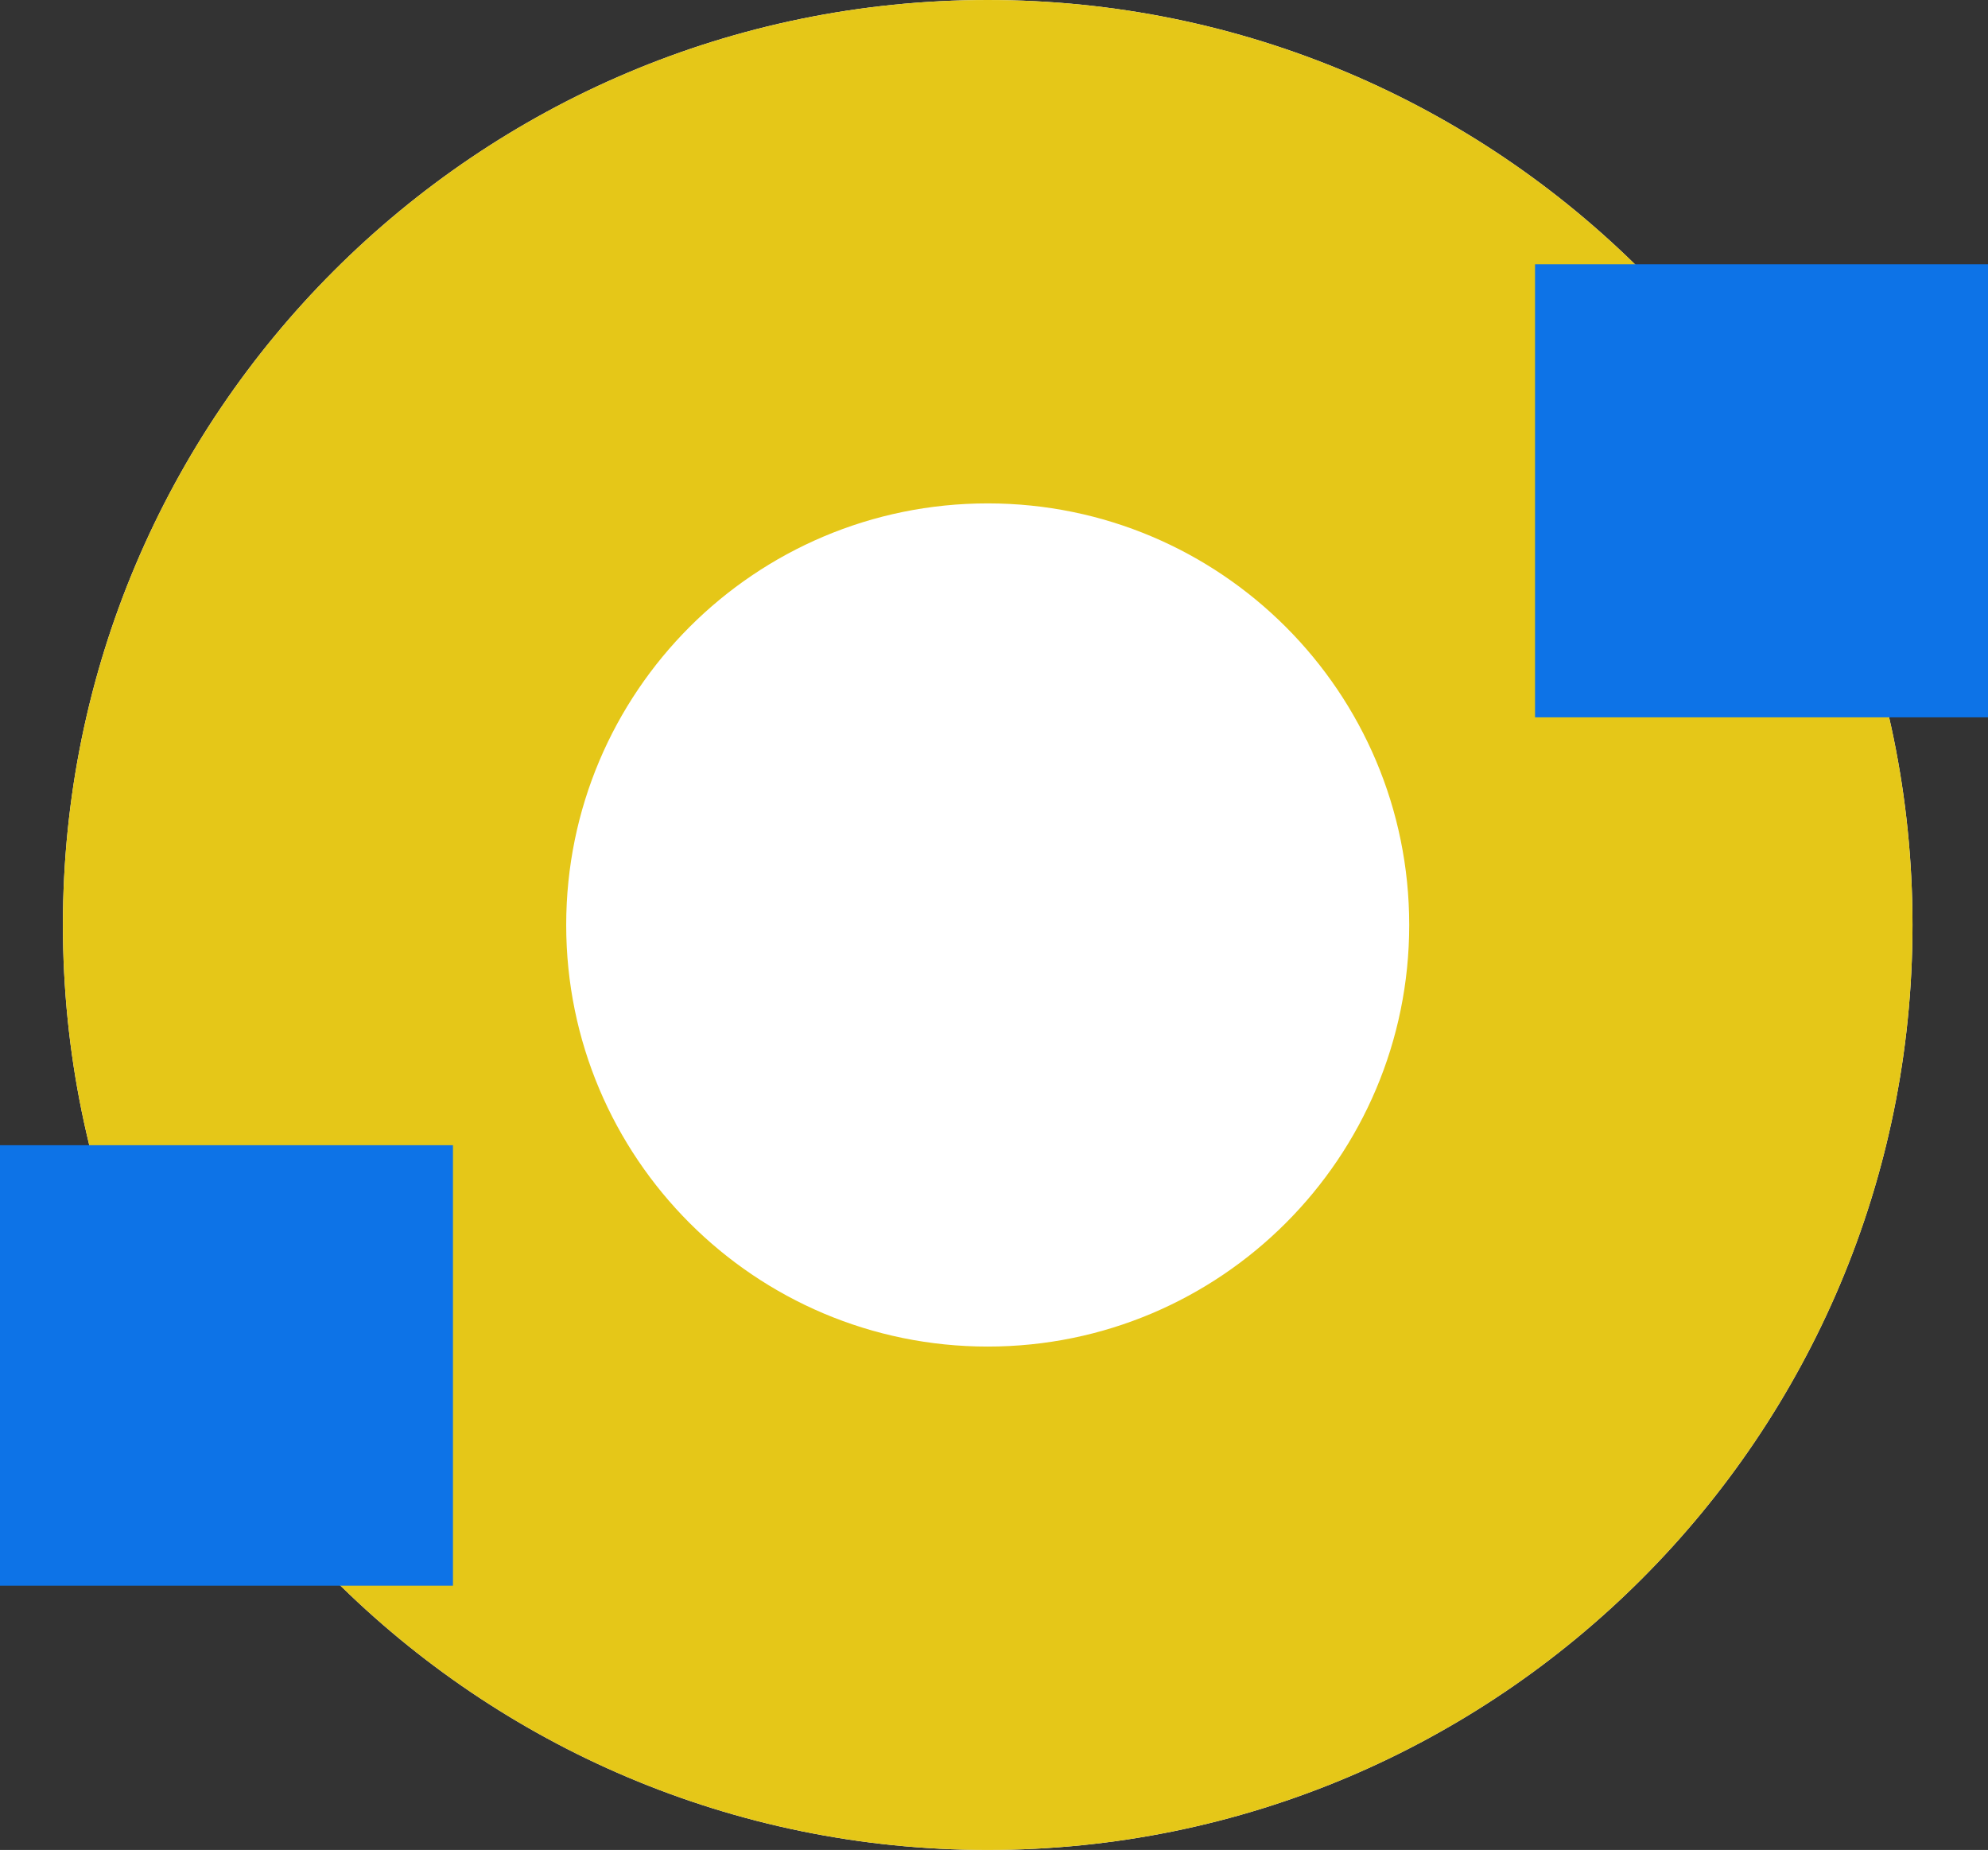
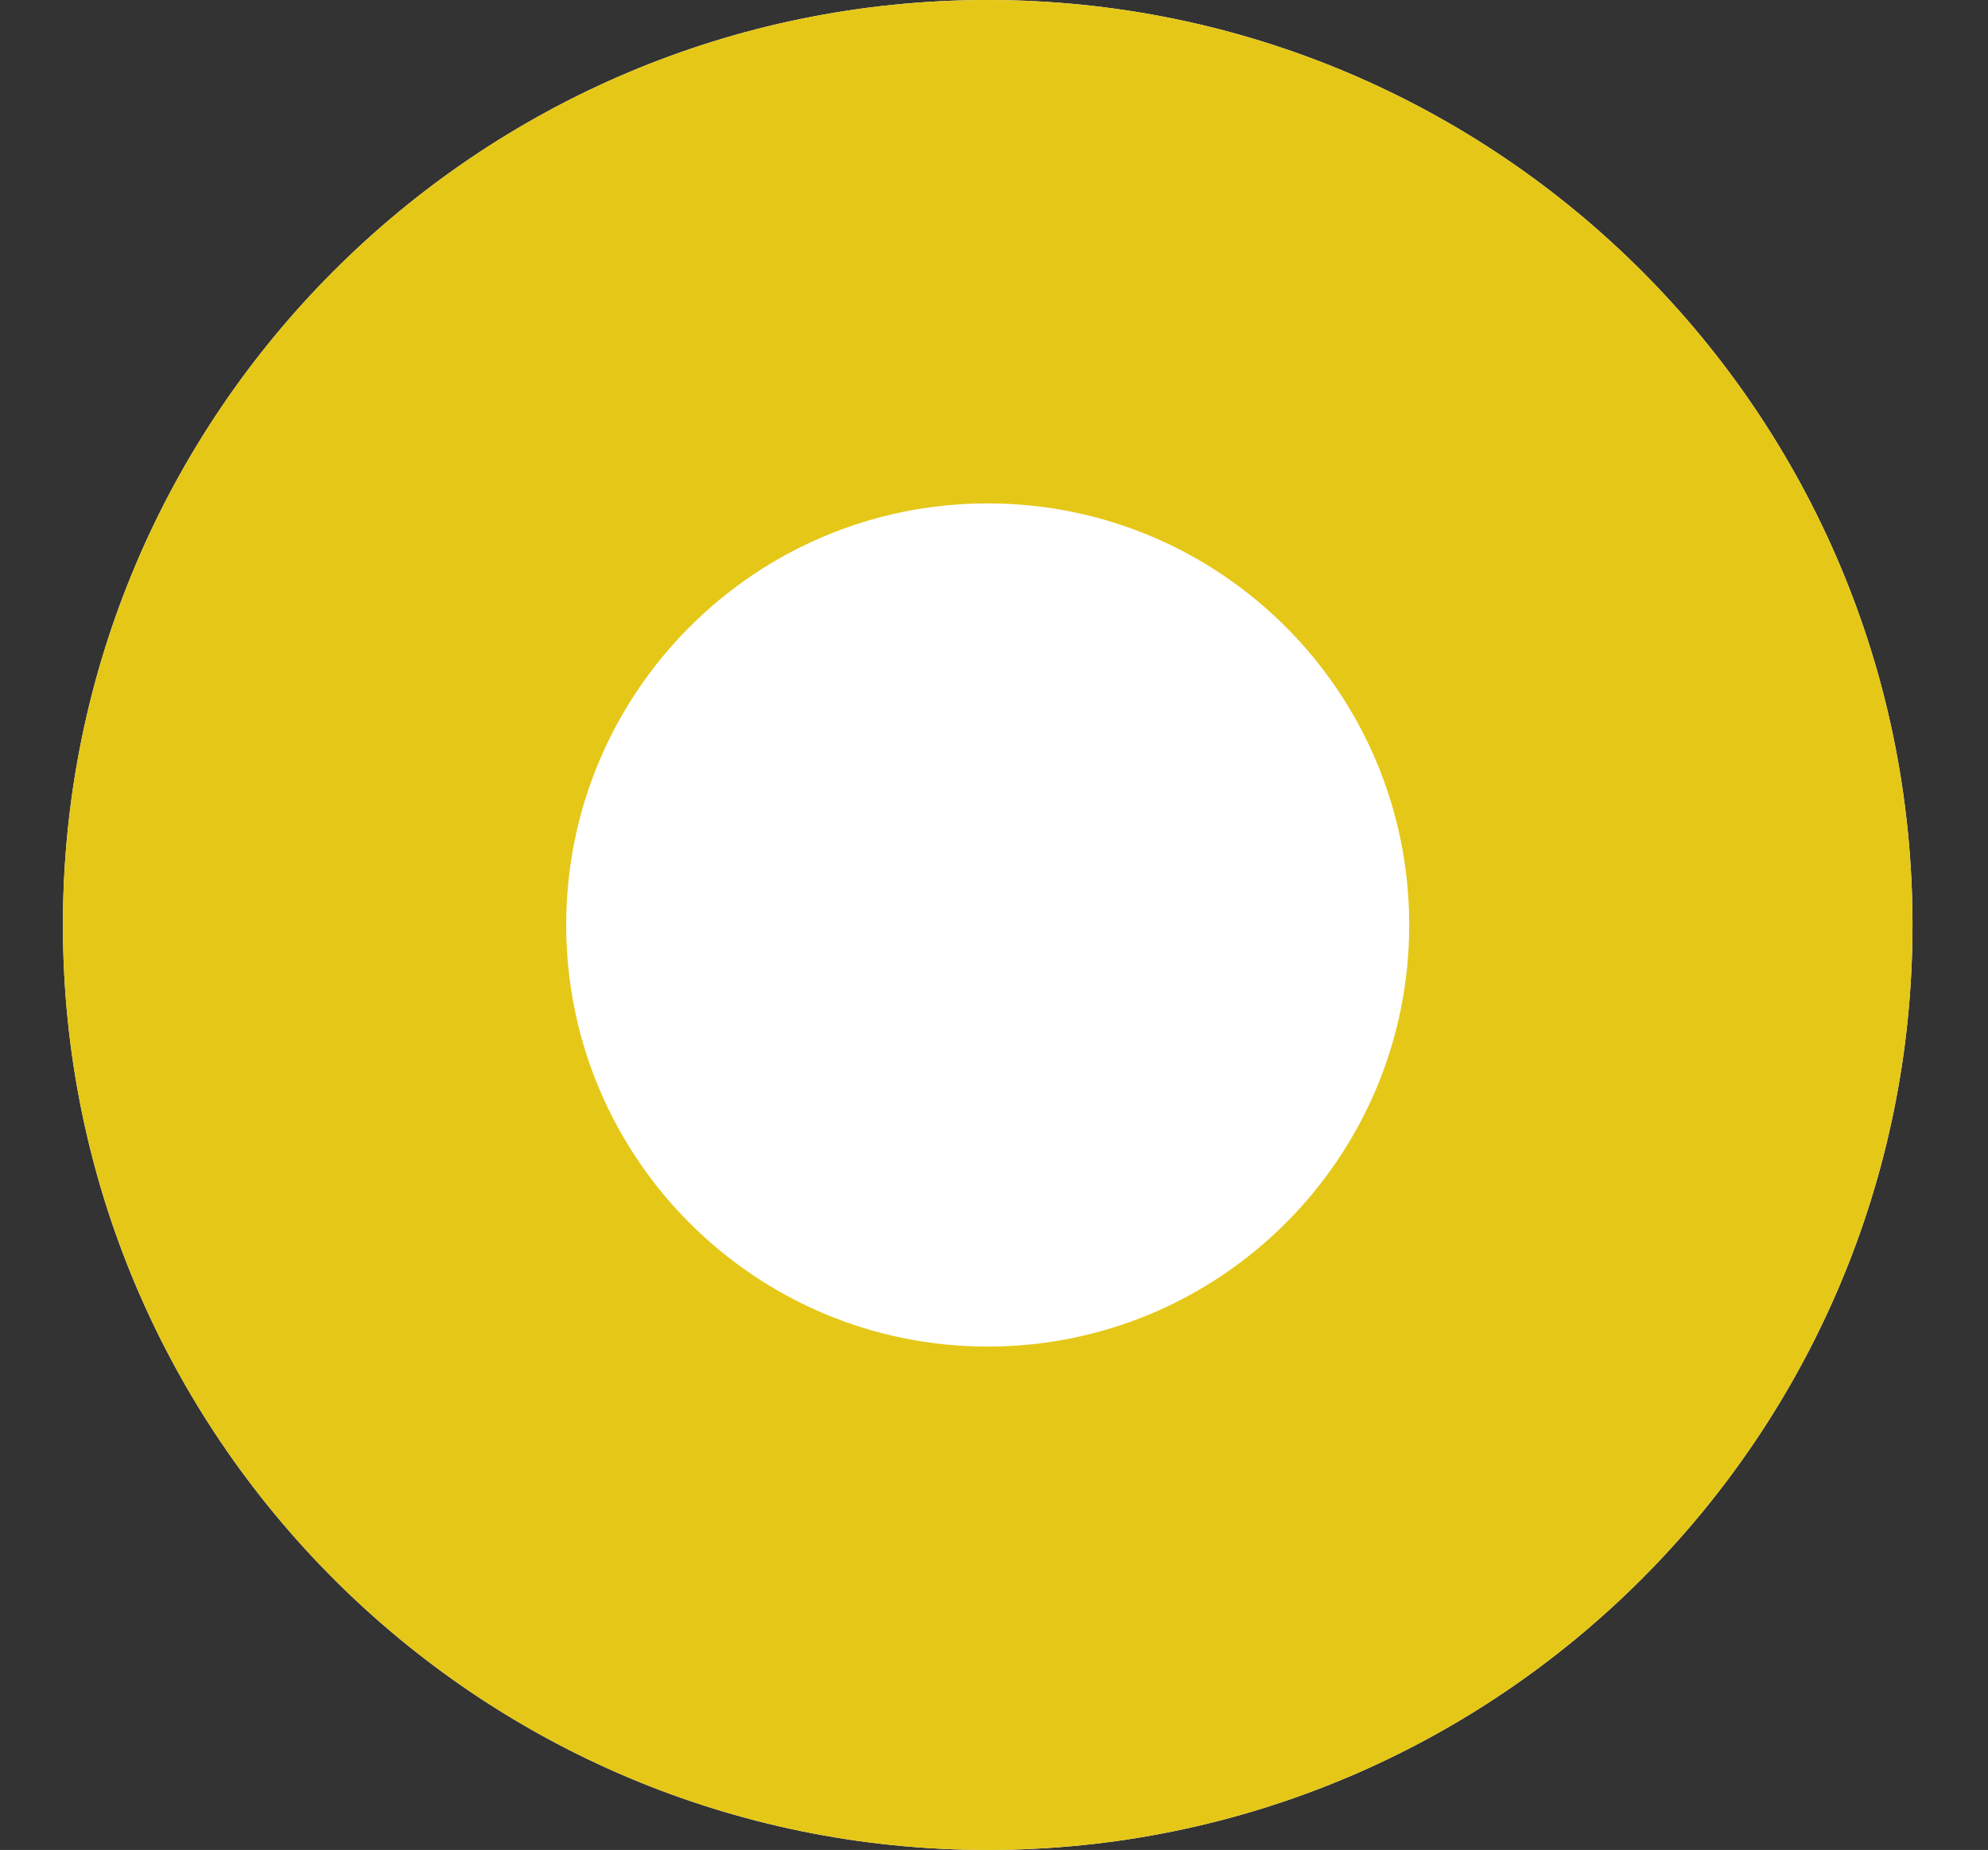
<svg xmlns="http://www.w3.org/2000/svg" width="158" height="147" viewBox="0 0 158 147" fill="none">
  <rect x="0" y="0" width="158" height="147" fill="#333333" stroke="none" />
  <path d="M152 73.5C152 114.093 119.093 147 78.5 147C37.907 147 5 114.093 5 73.5C5 32.907 37.907 0 78.5 0C119.093 0 152 32.907 152 73.5Z" fill="white" />
  <path d="M112 73.5C112 54.998 97.001 40 78.5 40C59.998 40 45 54.998 45 73.5C45 92.001 59.998 107 78.5 107V147C37.907 147 5 114.093 5 73.5C5 32.907 37.907 0 78.5 0C119.093 0 152 32.907 152 73.5C152 114.093 119.093 147 78.5 147V107C97.001 107 112 92.001 112 73.5Z" fill="#E5C718" />
-   <path d="M0 91H36V126H0V91Z" fill="#0D73E7" />
-   <path d="M122 21H158V57H122V21Z" fill="#0D73E7" />
</svg>